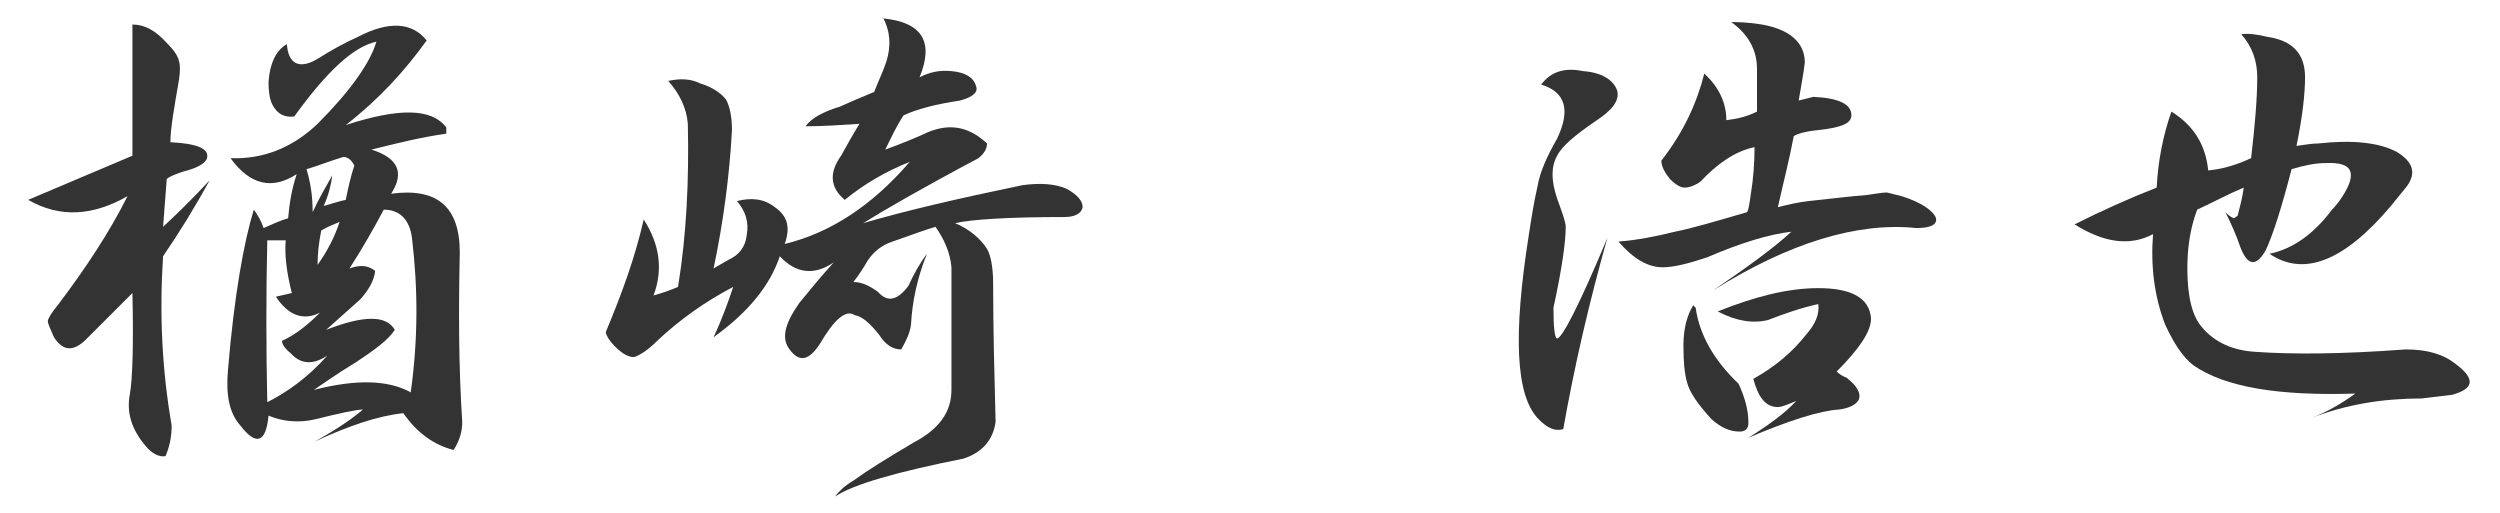
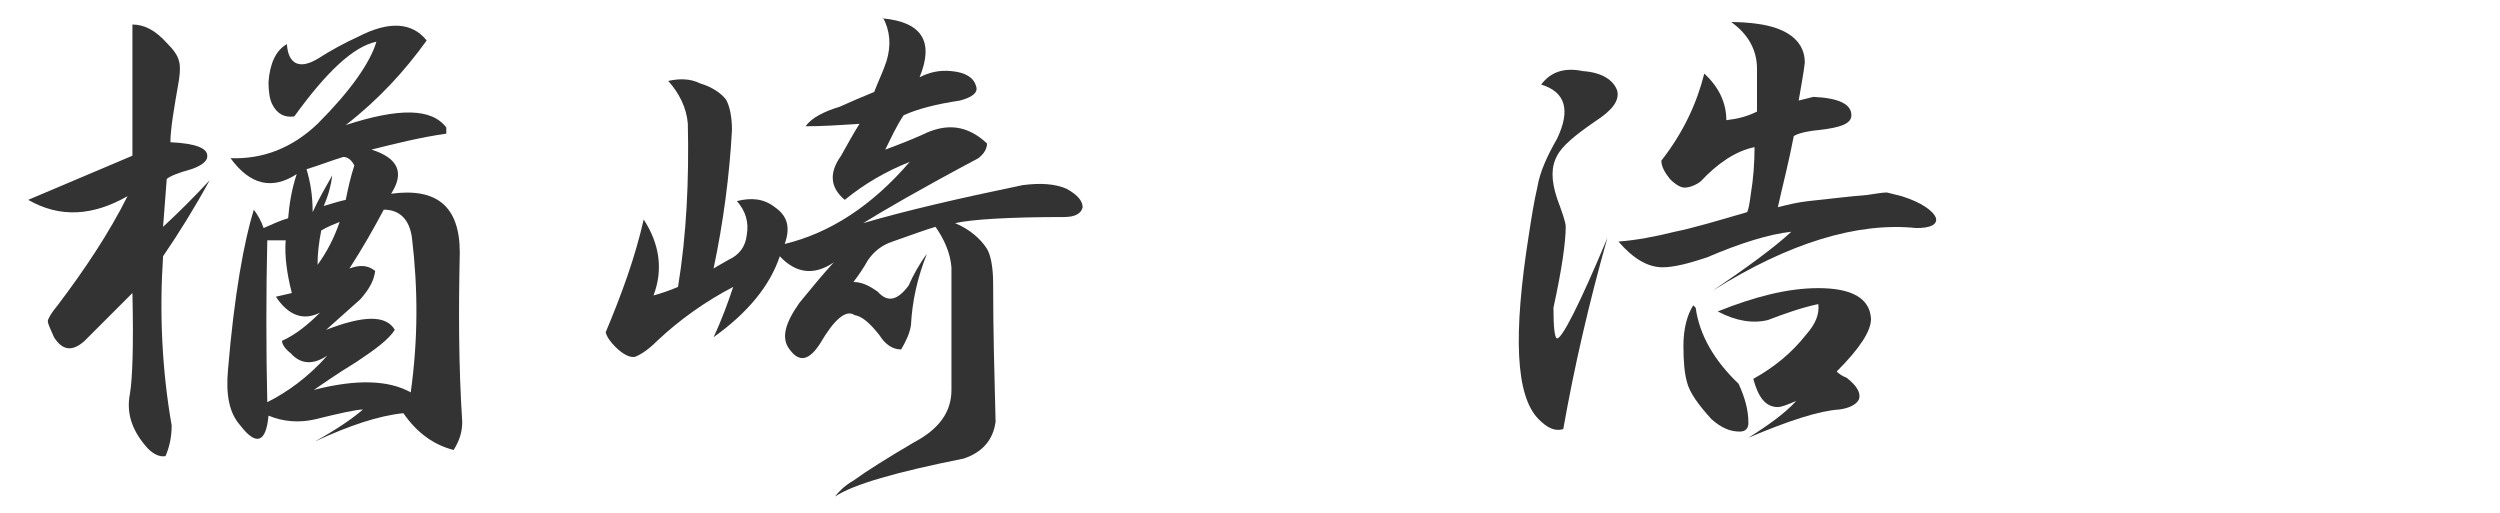
<svg xmlns="http://www.w3.org/2000/svg" version="1.1" id="レイヤー_1" x="0px" y="0px" viewBox="0 0 203.9 41.8" style="enable-background:new 0 0 203.9 41.8;" xml:space="preserve">
  <style type="text/css">
	.st0{fill:#333333;}
</style>
  <g>
    <path class="st0" d="M13.6,3.5c0.5,0.5,0.9,1,1,1.5c0.1,0.3,0.1,0.8,0,1.5c-0.4,2.3-0.7,4-0.7,5.1c2.1,0.1,3.1,0.5,3,1.2   c0,0.3-0.4,0.7-1.3,1c-1.1,0.3-1.8,0.6-2,0.8c-0.1,1.3-0.2,2.6-0.3,3.9c1.3-1.2,2.6-2.5,3.8-3.8c-1.2,2.2-2.5,4.3-3.8,6.2   c-0.3,4.6-0.1,9.2,0.7,13.8c0,1-0.2,1.8-0.5,2.5c-0.5,0.1-1.1-0.2-1.6-0.8c-1.2-1.4-1.6-2.8-1.3-4.3c0.2-1.2,0.3-3.9,0.2-8.2   c-1.3,1.3-2.6,2.6-3.9,3.9c-1,0.9-1.8,0.8-2.5-0.3c-0.3-0.7-0.5-1.1-0.5-1.3c0-0.2,0.3-0.7,0.8-1.3C6.9,22,8.9,19,10.4,16   c-2.8,1.6-5.5,1.8-8.1,0.3c2.8-1.2,5.7-2.4,8.5-3.6V2C11.8,2,12.7,2.5,13.6,3.5z M25.9,4.8C27,4.1,28.1,3.5,29.2,3   c2.5-1.3,4.4-1.2,5.6,0.3c-1.8,2.5-3.9,4.8-6.6,6.9c4.3-1.4,7-1.4,8.2,0.2v0.5c-2.1,0.3-4.1,0.8-6.1,1.3c2.2,0.7,2.7,1.9,1.6,3.6   c3.7-0.5,5.6,1,5.6,4.8c-0.1,4.6-0.1,9.2,0.2,13.8c0,0.8-0.2,1.5-0.7,2.3c-1.6-0.4-3-1.4-4.1-3c-2,0.2-4.4,1-7.2,2.3   c1.8-1,3.1-1.9,3.9-2.6c-0.5,0-1.9,0.3-3.9,0.8c-1.3,0.3-2.6,0.2-3.8-0.3c-0.2,2.2-1,2.5-2.3,0.8c-0.9-1-1.2-2.5-1-4.6   c0.5-6,1.3-10.4,2.1-13c0.3,0.4,0.6,0.9,0.8,1.5c0.7-0.3,1.3-0.6,2-0.8c0.1-1.2,0.3-2.4,0.7-3.6c-2,1.3-3.8,0.9-5.4-1.3   c2.6,0.1,5-0.8,7.1-2.8c2.7-2.7,4.3-5,4.8-6.7c-1.9,0.4-4.1,2.5-6.7,6.1c-0.8,0.1-1.4-0.2-1.8-1c-0.2-0.4-0.3-1-0.3-1.8   c0.1-1.5,0.6-2.6,1.5-3.1C23.5,5.2,24.4,5.7,25.9,4.8z M23.3,19.6h-1.5c-0.1,4.4-0.1,8.8,0,13.2c1.6-0.8,3.3-2,4.9-3.8   c-1.2,0.8-2.2,0.7-3-0.2c-0.4-0.3-0.7-0.7-0.7-1c1.1-0.5,2.1-1.3,3.1-2.3c-1.4,0.7-2.6,0.2-3.6-1.3c0.4-0.1,0.9-0.2,1.3-0.3   C23.4,22.3,23.2,20.9,23.3,19.6z M28,12.8c-1,0.3-2,0.7-3,1c0.3,1,0.5,2.1,0.5,3.5c0.5-1.1,1.1-2.1,1.6-3c-0.1,0.8-0.3,1.6-0.7,2.5   c0.7-0.2,1.3-0.4,1.8-0.5c0.2-1,0.4-1.9,0.7-2.8C28.7,13.1,28.4,12.8,28,12.8z M33.6,19.4c-0.2-1.5-1-2.3-2.3-2.3   c-0.8,1.5-1.7,3.1-2.8,4.8c0.8-0.3,1.5-0.3,2.1,0.2c-0.1,0.8-0.5,1.5-1.2,2.3c-0.9,0.8-1.8,1.6-2.8,2.5c3.1-1.2,4.9-1.2,5.6,0   c-0.5,0.8-1.6,1.6-3.1,2.6c-1.8,1.1-2.9,1.9-3.5,2.3c3.5-0.9,6.1-0.8,7.9,0.2C34.1,27.7,34.1,23.6,33.6,19.4z M27.7,18.1   c-0.5,0.2-1,0.4-1.5,0.7c-0.2,1-0.3,1.9-0.3,2.8C26.7,20.5,27.3,19.3,27.7,18.1z" />
    <path class="st0" d="M72,1.5c3.2,0.3,4.2,1.9,3,4.8c0.8-0.4,1.6-0.6,2.6-0.5c1.1,0.1,1.8,0.5,2,1.2c0.2,0.5-0.2,0.9-1.3,1.2   c-2,0.3-3.5,0.7-4.6,1.2c-0.6,0.9-1,1.8-1.5,2.8c1.1-0.4,2.1-0.8,3-1.2c2-1,3.7-0.8,5.3,0.7c0,0.4-0.2,0.8-0.7,1.2   c-4.7,2.5-7.8,4.3-9.4,5.3c3.4-1,7.7-2,13-3.1c1.5-0.2,2.7-0.1,3.6,0.3c0.9,0.5,1.3,1,1.3,1.5c-0.1,0.5-0.6,0.8-1.5,0.8   c-4.6,0-7.6,0.2-8.9,0.5c1.2,0.5,2.1,1.3,2.6,2.1c0.3,0.5,0.5,1.5,0.5,2.8c0,3.7,0.1,7.5,0.2,11.3c-0.2,1.5-1.1,2.5-2.6,3   c-5.5,1.1-9,2.1-10.5,3.1c0.3-0.4,0.8-0.9,1.5-1.3c1.1-0.8,2.7-1.8,4.9-3.1c2.1-1.1,3.1-2.5,3.1-4.3v-10c-0.1-1.2-0.6-2.3-1.3-3.3   c-0.7,0.2-1.8,0.6-3.5,1.2c-0.9,0.3-1.5,0.8-2,1.5c-0.4,0.7-0.8,1.3-1.2,1.8c0.7,0,1.3,0.3,2,0.8c0.8,0.9,1.6,0.7,2.5-0.5   c0.4-0.9,0.9-1.8,1.5-2.6c-0.8,2-1.2,3.9-1.3,5.8c-0.1,0.7-0.4,1.3-0.8,2c-0.7,0-1.3-0.4-1.8-1.2c-0.8-1-1.4-1.5-2-1.6   C69,25.2,68,26.1,66.9,28c-0.9,1.4-1.7,1.6-2.5,0.5c-0.7-0.9-0.4-2.1,0.8-3.8c0.9-1.1,1.8-2.2,2.8-3.3c-1.6,1.1-3.1,0.9-4.4-0.5   c-0.8,2.4-2.6,4.6-5.4,6.6c0.7-1.5,1.2-2.9,1.6-4.1c-2.3,1.2-4.4,2.7-6.2,4.4c-0.7,0.7-1.3,1.1-1.8,1.3c-0.4,0.1-1-0.2-1.6-0.8   c-0.4-0.4-0.7-0.8-0.8-1.2c1.3-3.1,2.4-6.1,3.1-9.2c1.3,2,1.6,4.1,0.8,6.2c0.7-0.2,1.3-0.4,2-0.7c0.7-4.3,0.9-8.7,0.8-13.3   c-0.1-1.3-0.7-2.5-1.6-3.5c0.9-0.2,1.8-0.2,2.6,0.2c1,0.3,1.7,0.8,2.1,1.3c0.3,0.5,0.5,1.4,0.5,2.5c-0.2,3.7-0.7,7.5-1.5,11.3   c0.3-0.2,0.7-0.4,1.2-0.7c0.9-0.4,1.4-1.1,1.5-2c0.2-1.1-0.1-2-0.8-2.8c1.2-0.3,2.2-0.2,3.1,0.5c1,0.7,1.3,1.6,0.8,3   c3.7-0.9,7.1-3.1,10.2-6.7c-2,0.8-3.7,1.8-5.3,3.1c-1.2-1-1.3-2.2-0.3-3.6c0.5-0.9,1-1.8,1.5-2.6c-1.5,0.1-3,0.2-4.4,0.2   c0.5-0.7,1.5-1.2,2.8-1.6c0.9-0.4,1.8-0.8,2.8-1.2c0.3-0.8,0.7-1.6,1-2.5c0.4-1.3,0.3-2.5-0.3-3.6H72z" />
    <path class="st0" d="M129.1,5.8c1.5,0.1,2.5,0.7,2.8,1.6c0.2,0.8-0.4,1.6-1.8,2.5c-1.6,1.1-2.7,2-3.1,2.8c-0.5,0.9-0.5,2,0,3.5   c0.4,1.1,0.7,1.9,0.7,2.3c0,1.2-0.3,3.4-1,6.6c0,1.6,0.1,2.5,0.3,2.5c0.4,0,1.8-2.7,4.1-8.2c-1.5,5.3-2.7,10.5-3.6,15.6   c-0.7,0.2-1.3-0.1-2-0.8c-1.9-1.9-2.1-6.9-0.8-15.1c0.2-1.3,0.4-2.6,0.7-3.9c0.2-1.2,0.8-2.5,1.6-3.9c1.1-2.3,0.7-3.8-1.3-4.4   C126.5,5.8,127.7,5.5,129.1,5.8z M143.7,2c2.3,0.4,3.5,1.5,3.5,3.1c-0.1,0.9-0.3,1.9-0.5,3.1l1.2-0.3c2.1,0.1,3.1,0.6,3.1,1.5   c0,0.7-0.9,1-2.6,1.2c-1.1,0.1-1.8,0.3-2.1,0.5c-0.4,2.1-0.9,4-1.3,5.8c0.8-0.2,1.6-0.4,2.5-0.5c1.9-0.2,3.5-0.4,4.8-0.5   c0.7-0.1,1.2-0.2,1.6-0.2c0.4,0.1,0.8,0.2,1.2,0.3c1.6,0.5,2.6,1.2,2.8,1.8c0.1,0.5-0.4,0.8-1.6,0.8c-4.8-0.5-10.4,1.2-16.6,5.1   c2.8-1.9,5-3.5,6.4-4.8c-1.8,0.2-4.1,0.9-6.9,2.1c-1.5,0.5-2.7,0.8-3.6,0.8c-1.2,0-2.4-0.7-3.6-2.1c1.4-0.1,3-0.4,4.6-0.8   c1.5-0.3,3.5-0.9,5.9-1.6c0.1-0.2,0.2-0.7,0.3-1.5c0.2-1.2,0.3-2.5,0.3-3.8c-1.5,0.3-3,1.3-4.4,2.8c-0.4,0.3-0.9,0.5-1.3,0.5   c-0.3,0-0.7-0.2-1.2-0.7c-0.4-0.5-0.7-1-0.7-1.5c1.8-2.3,2.9-4.7,3.5-7.1c1.2,1.1,1.8,2.4,1.8,3.8c0.9-0.1,1.7-0.3,2.5-0.7   c0-1.2,0-2.4,0-3.5c0-1.5-0.7-2.8-2.1-3.8C141.6,1.8,142.5,1.8,143.7,2z M142.6,34.5c0,0.4-0.2,0.7-0.7,0.7c-0.8,0-1.5-0.3-2.3-1   c-1.1-1.2-1.8-2.2-2-3c-0.2-0.7-0.3-1.6-0.3-3c0-1.4,0.3-2.5,0.8-3.3l0.2,0.2c0.3,2.2,1.5,4.3,3.5,6.2   C142.3,32.4,142.6,33.4,142.6,34.5z M148.3,23.5c2.7,0,4.2,0.8,4.3,2.5c0,1-0.9,2.4-2.8,4.3c0.2,0.2,0.5,0.4,0.8,0.5   c0.9,0.7,1.2,1.3,1,1.8c-0.2,0.4-0.8,0.7-1.6,0.8c-1.6,0.1-4.1,0.9-7.4,2.3c1.6-1,3-2,3.9-3c-0.7,0.3-1.2,0.5-1.5,0.5   c-1,0-1.6-0.8-2-2.3c1.8-1,3.2-2.2,4.3-3.6c0.8-0.9,1.1-1.7,1-2.5c-1.4,0.3-2.8,0.8-4.1,1.3c-1.2,0.3-2.6,0.1-4.1-0.7   C143.1,24.2,145.8,23.5,148.3,23.5z" />
-     <path class="st0" d="M184.9,3c2.1,0.3,3.1,1.4,3.1,3.3c0,1.3-0.2,3.2-0.7,5.6c0.7-0.1,1.3-0.2,1.8-0.2c2.7-0.3,4.9-0.1,6.4,0.7   c1.3,0.8,1.6,1.7,0.8,2.8c-0.4,0.5-0.9,1.1-1.3,1.6c-3.8,4.5-7.1,5.8-9.9,3.9c1.9-0.4,3.6-1.6,5.1-3.6c0.3-0.3,0.6-0.7,0.8-1   c1.3-2,0.9-2.9-1.3-2.8c-0.9,0-1.8,0.2-2.8,0.5c-0.8,3.1-1.5,5.3-2.1,6.6c-0.8,1.4-1.5,1.3-2.1-0.3c-0.3-0.9-0.7-1.8-1.2-2.8   c0.2,0.2,0.4,0.4,0.7,0.5l0.3-0.2c0.2-0.8,0.4-1.5,0.5-2.3c-1.2,0.5-2.5,1.2-3.8,1.8c-0.6,1.6-0.8,3.2-0.8,4.8   c0,2.3,0.4,3.9,1.2,4.8c1,1.2,2.5,1.9,4.4,2c2.8,0.2,6.9,0.2,12.2-0.2c1.8,0,3.1,0.4,4.1,1.2c1.6,1.2,1.5,2-0.3,2.5   c-0.8,0.1-1.6,0.2-2.5,0.3c-3.2,0-6.2,0.5-9,1.6c1.3-0.5,2.5-1.2,3.6-2c-6.2,0.2-10.6-0.5-13.2-2.3c-0.9-0.7-1.6-1.8-2.3-3.3   c-0.9-2.3-1.2-4.8-1-7.4c-1.9,1-4,0.7-6.4-0.8c2.2-1.1,4.4-2.1,6.7-3c0.1-2.1,0.5-4.2,1.2-6.2c1.9,1.2,2.8,2.8,3,4.8   c1.1-0.1,2.2-0.4,3.5-1c0.3-2.6,0.5-4.8,0.5-6.6c0-1.3-0.4-2.5-1.3-3.5C183.3,2.7,184.1,2.8,184.9,3z" />
  </g>
</svg>